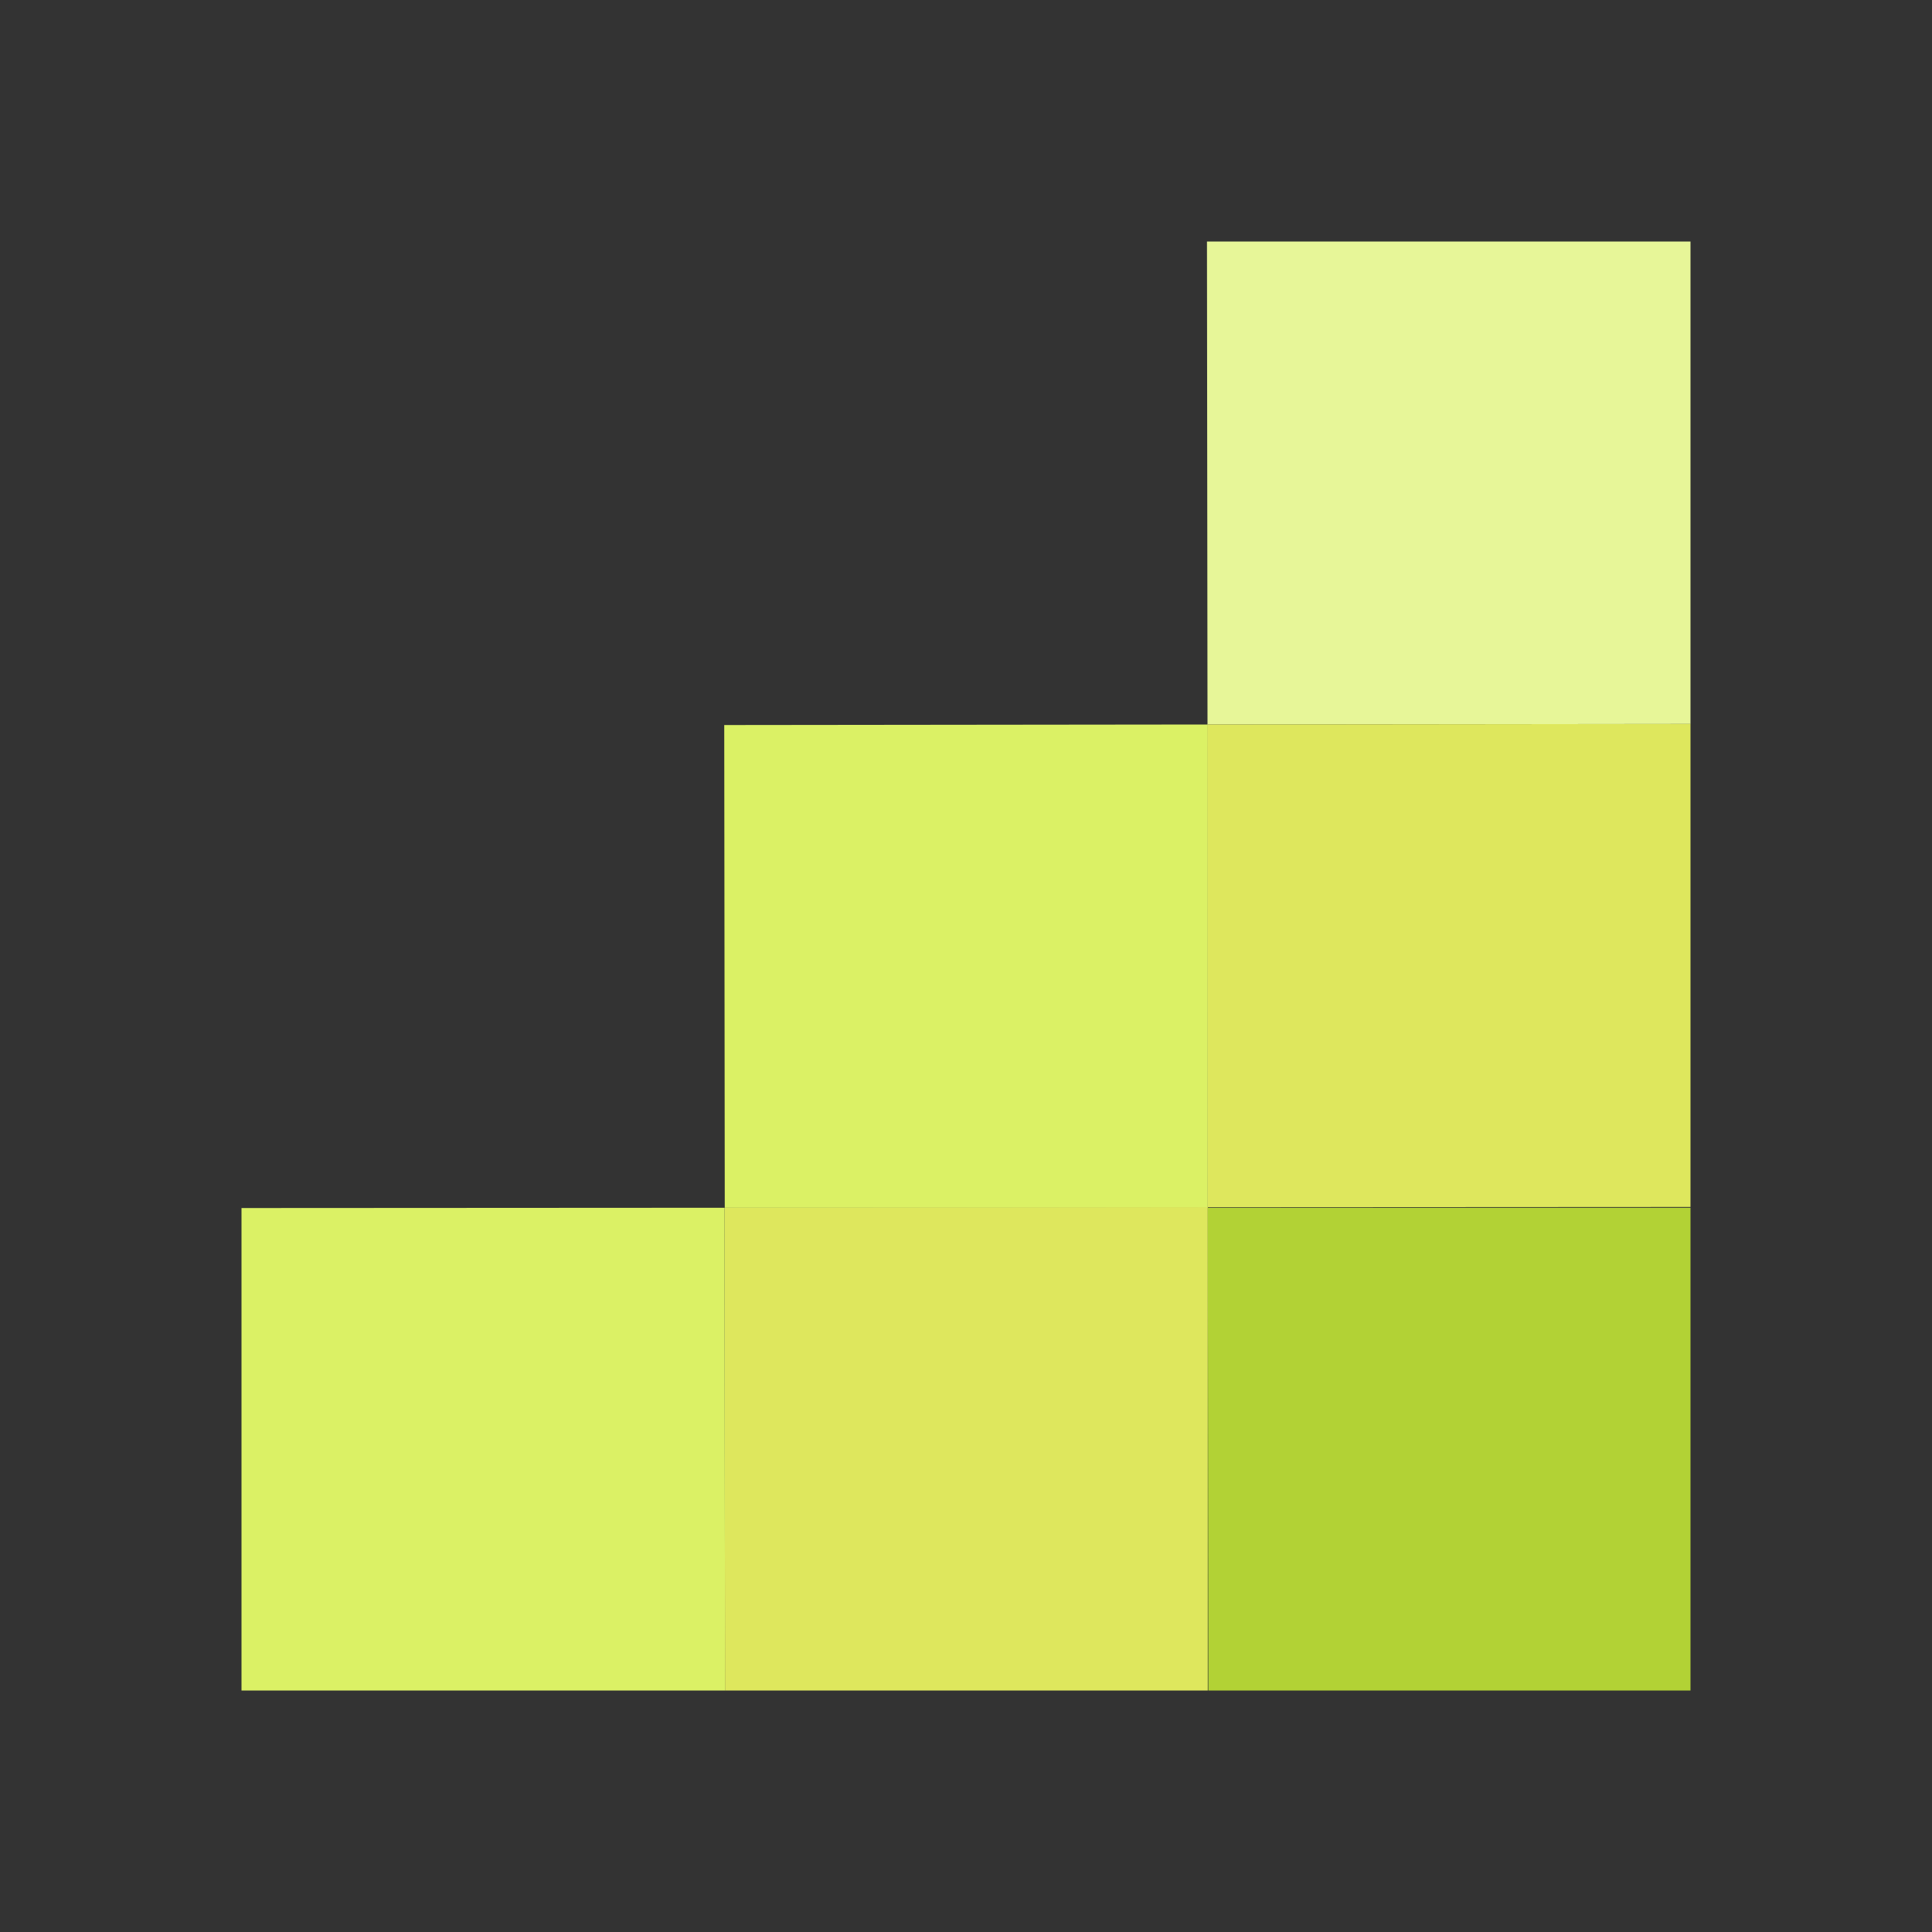
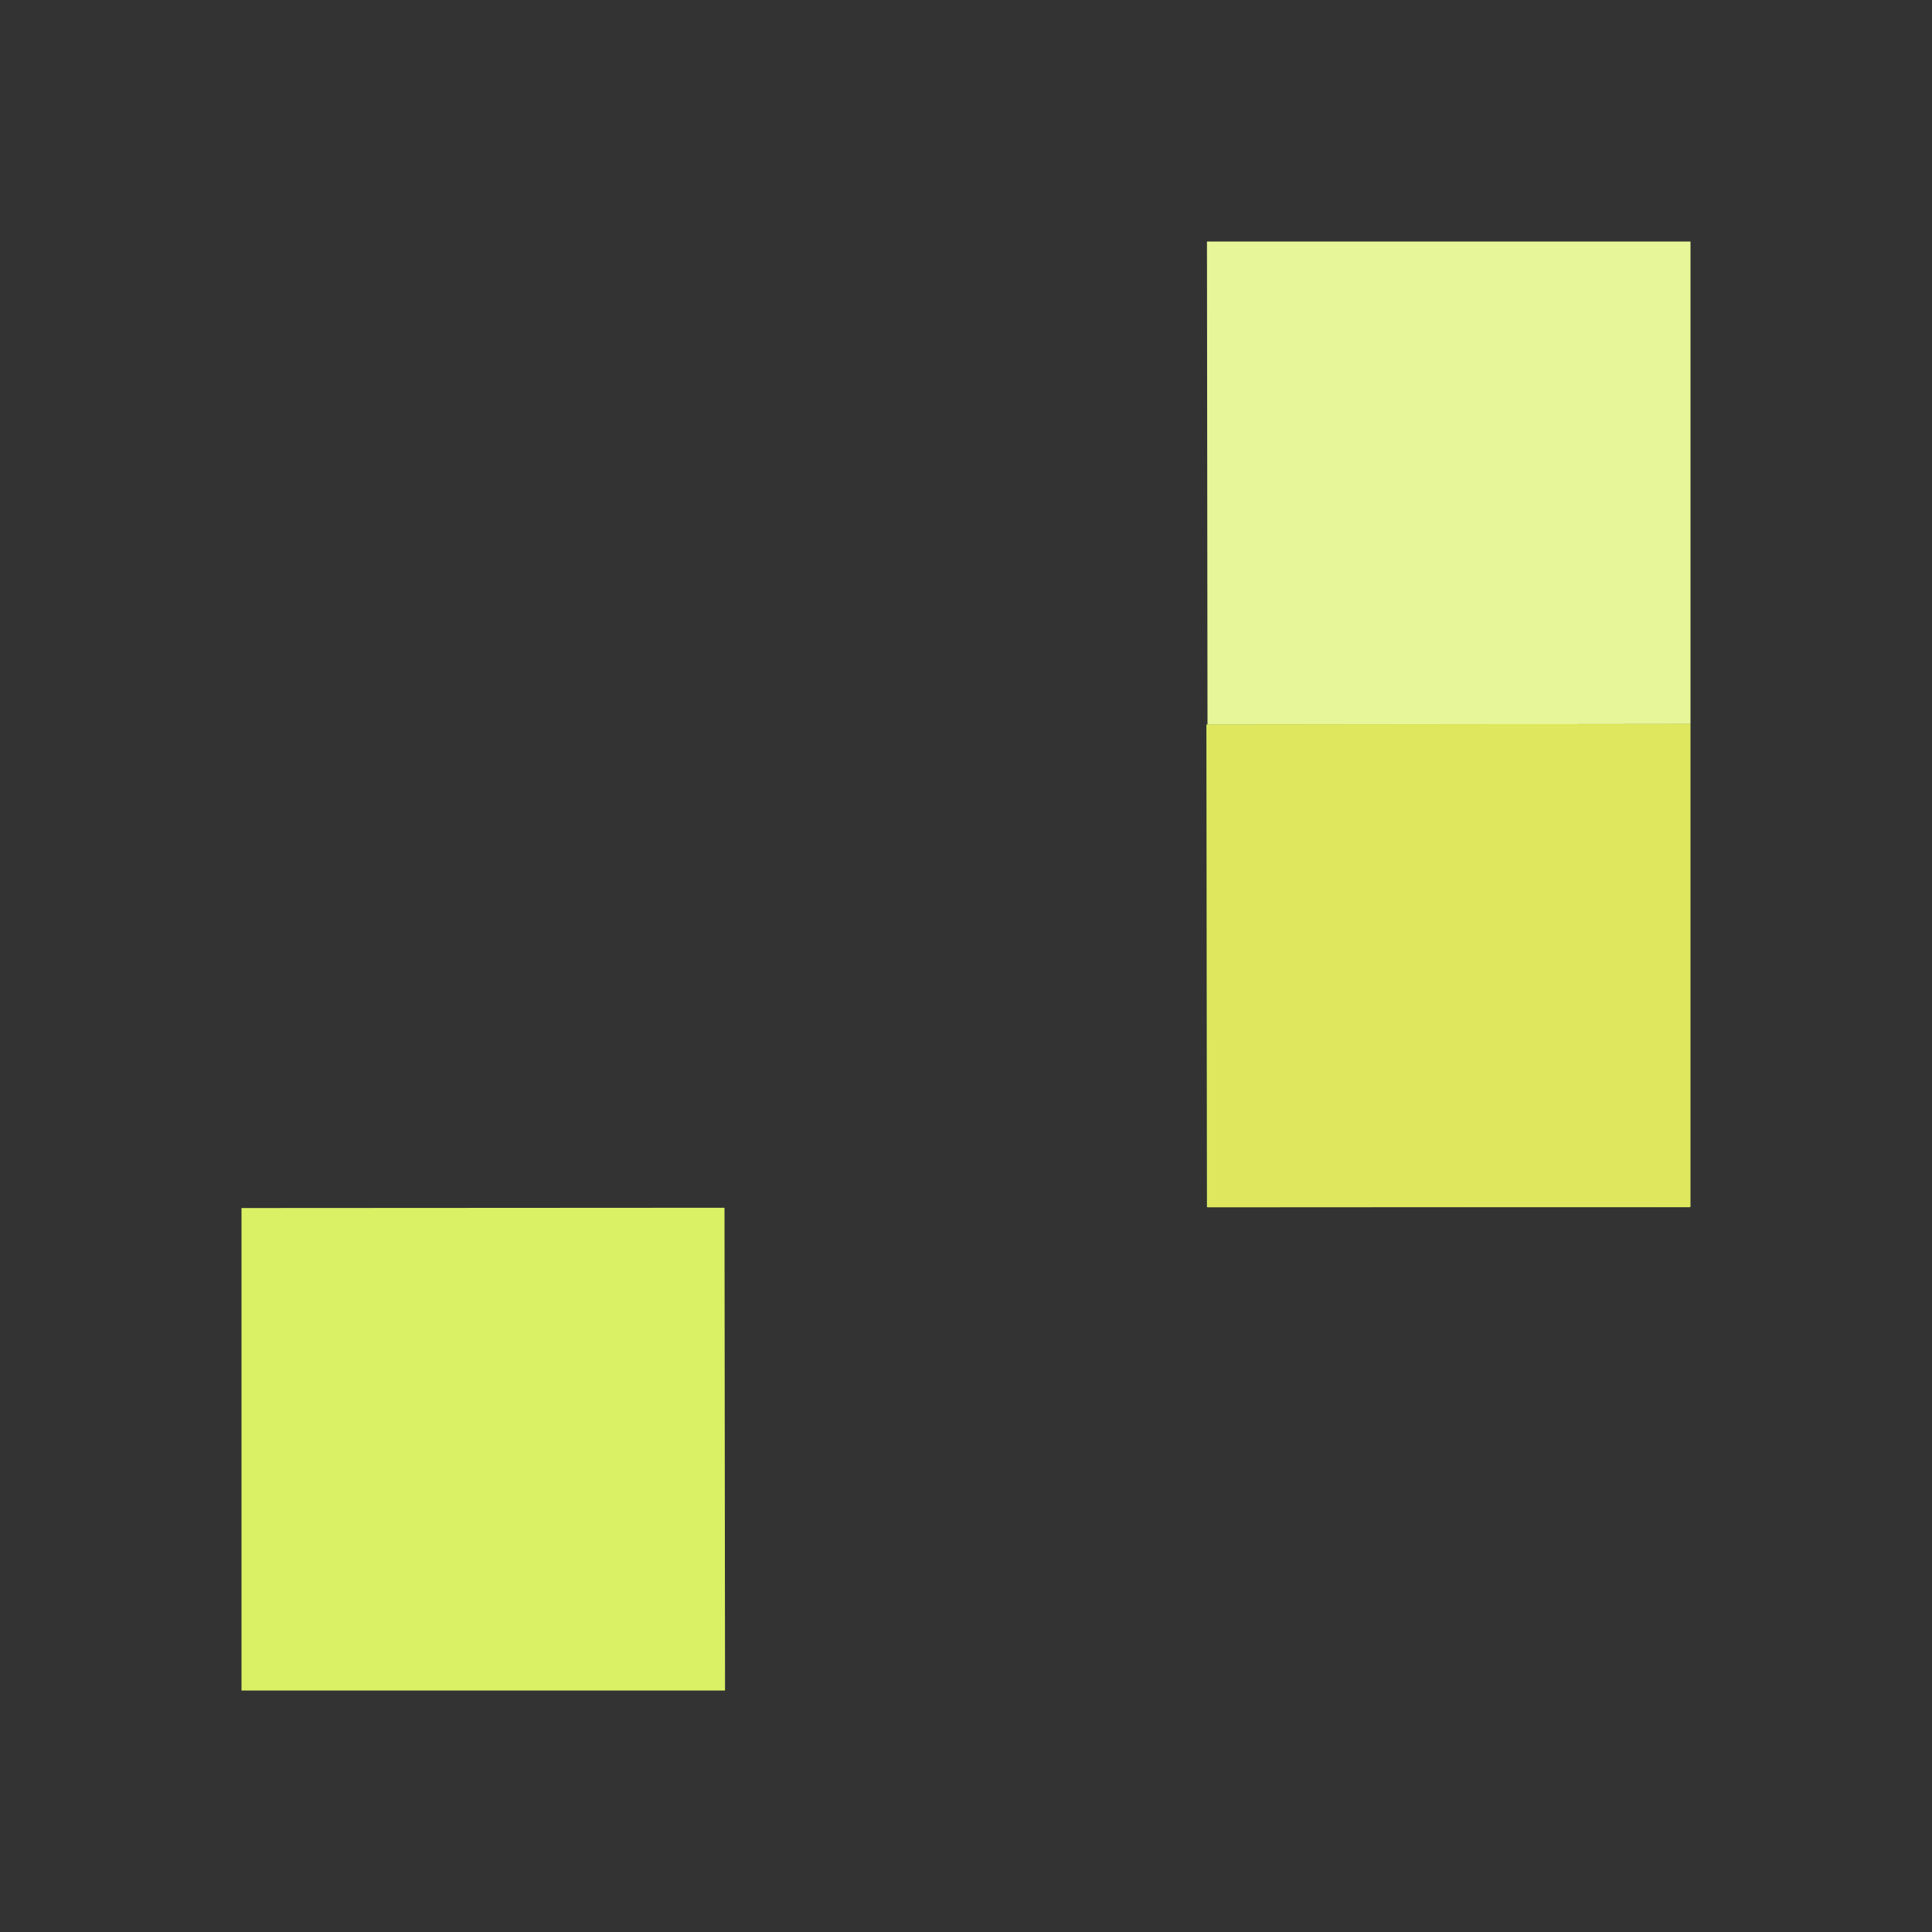
<svg xmlns="http://www.w3.org/2000/svg" id="Layer_2" viewBox="0 0 72 72">
  <rect x="0" y="0" width="72" height="72" fill="#333333" stroke="none" />
  <defs>
    <style>.cls-1{fill:none;}.cls-2{fill:#e7f698;}.cls-3{fill:#b2d235;}.cls-4{fill:#dbf165;}.cls-5{fill:#dee75d;}</style>
  </defs>
  <g id="Icons">
    <g id="Digital-software_develooment">
      <rect class="cls-1" width="72" height="72" />
-       <path class="cls-4" d="M45.01,27l-17.97.02h-.05l.02,17.99h18v-18.01ZM63,45.01v-.03M45.03,63h-.02" />
-       <polygon class="cls-5" points="45.01 44.99 45.01 63 27.02 63 27 45.01 45.01 44.99" />
+       <path class="cls-4" d="M45.01,27h-.05l.02,17.99h18v-18.01ZM63,45.01v-.03M45.03,63h-.02" />
      <polygon class="cls-2" points="63 9 63 26.98 45 27 44.98 9 63 9" />
      <polygon class="cls-5" points="63 26.98 63 44.98 45.01 44.99 45 27 63 26.98" />
      <polygon class="cls-4" points="27.02 63 9 63 9 45.02 27 45.01 27.02 63" />
-       <polygon class="cls-3" points="63 45.01 63 63 45.03 63 45.01 45.01 63 45.01" />
    </g>
  </g>
</svg>